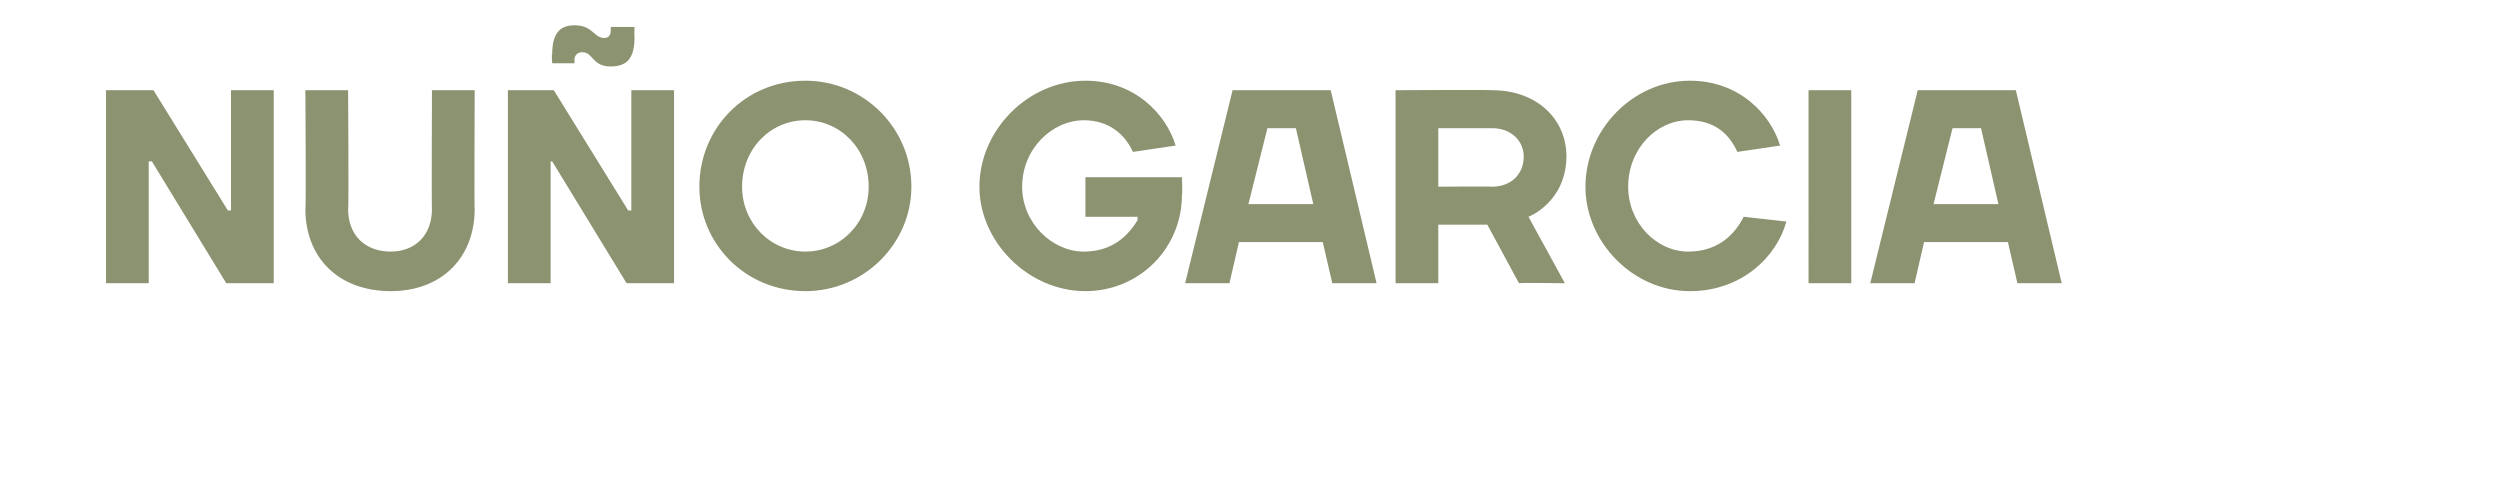
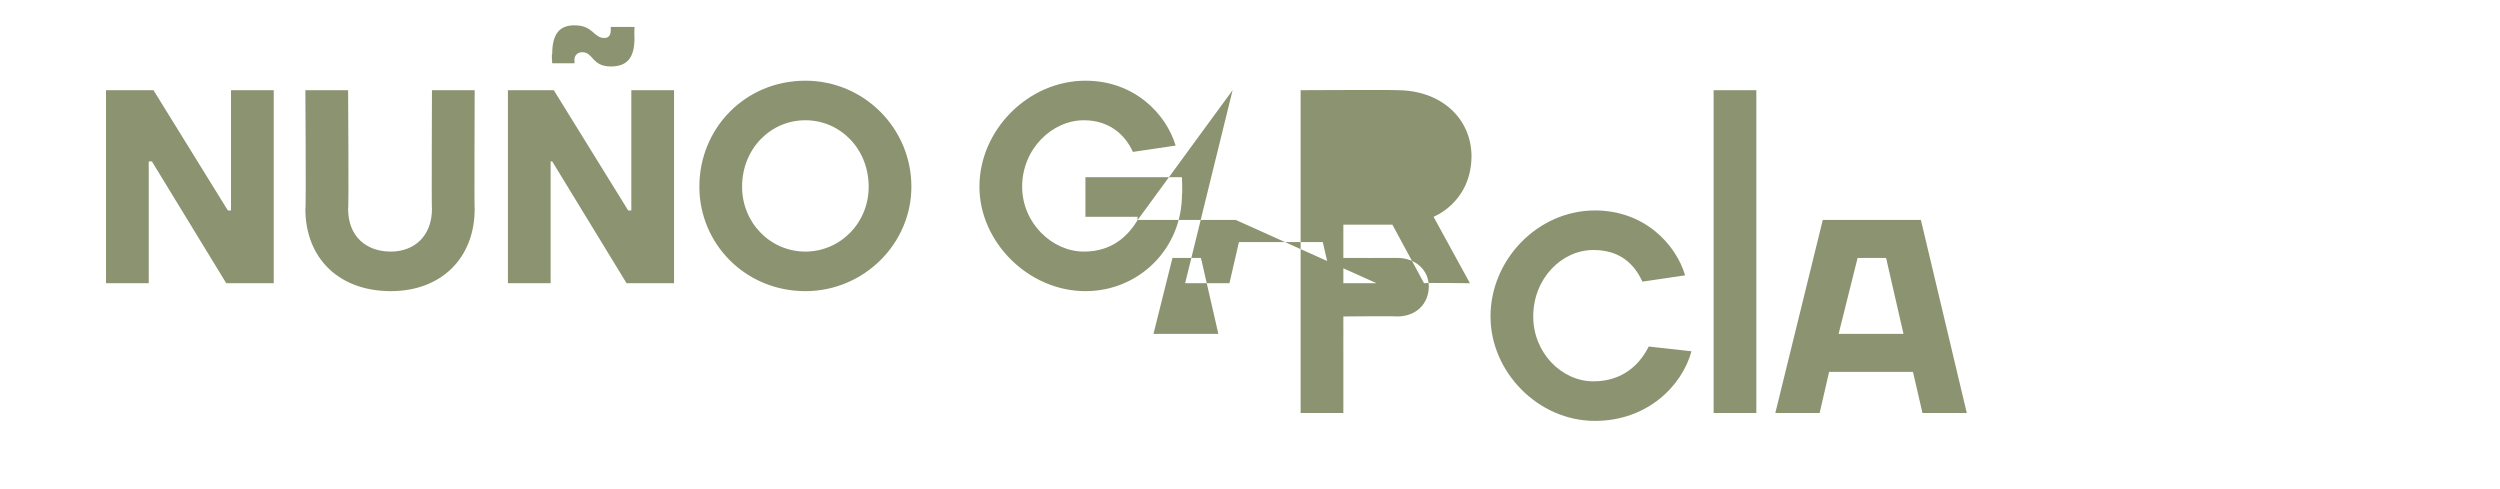
<svg xmlns="http://www.w3.org/2000/svg" version="1.1" width="158px" height="30.9px" viewBox="0 0 158 30.9">
  <desc>Nu o Garcia</desc>
  <defs />
  <g id="Polygon59597">
-     <path d="m14.4 13.3h.2V5.7h2.7v12.2h-3l-4.7-7.7h-.2v7.7H6.7V5.7h3l4.7 7.6zm12.9-.1c-.03.05 0-7.5 0-7.5h2.7s-.03 7.55 0 7.5c0 3.1-2.1 5.2-5.3 5.2c-3.3 0-5.4-2.1-5.4-5.2c.05.05 0-7.5 0-7.5h2.7s.05 7.55 0 7.5c0 1.7 1.1 2.7 2.7 2.7c1.5 0 2.6-1 2.6-2.7zm12.4.1h.2V5.7h2.7v12.2h-3l-4.7-7.7h-.1v7.7h-2.7V5.7h2.9l4.7 7.6zm-3.4-9.5c.03.04 0 .2 0 .2h-1.4s-.05-.6 0-.6c0-1.3.5-1.8 1.4-1.8c1.2 0 1.2.8 1.9.8c.2 0 .4-.1.4-.5v-.2h1.5s-.02.66 0 .7c0 1.3-.5 1.8-1.5 1.8c-1.2 0-1.1-.9-1.8-.9c-.3 0-.5.2-.5.5zm14.6 12.1c2.2 0 4-1.8 4-4.1c0-2.4-1.8-4.2-4-4.2c-2.2 0-4 1.8-4 4.2c0 2.3 1.8 4.1 4 4.1zm0 2.5c-3.8 0-6.7-3-6.7-6.6c0-3.7 2.9-6.7 6.7-6.7c3.7 0 6.7 3 6.7 6.7c0 3.6-3 6.6-6.7 6.6zm21-4.5c-.03-.04 0-.2 0-.2h-3.3v-2.5h6.1s.04 1.09 0 1.1c0 3.4-2.7 6.1-6.1 6.1c-3.6 0-6.7-3.1-6.7-6.6c0-3.6 3.1-6.7 6.7-6.7c3.1 0 5.1 2.1 5.7 4.1l-2.7.4c-.5-1.1-1.5-2-3.1-2c-2 0-3.9 1.8-3.9 4.2c0 2.3 1.9 4.1 3.9 4.1c1.8 0 2.8-1 3.4-2zm6-8.2h6.2L87 17.9h-2.8l-.6-2.6h-5.3l-.6 2.6h-2.8l3-12.2zm1 7.2h4.1l-1.1-4.8h-1.8l-1.2 4.8zm12 1.3v3.7h-2.7V5.7s6.06-.03 6.1 0c2.8 0 4.7 1.8 4.7 4.2c-.04 2.91-2.4 3.8-2.4 3.8l2.3 4.2s-2.9-.04-2.9 0l-2-3.7h-3.1zm3.4-2.4c1.2 0 2-.8 2-1.9c0-1-.8-1.8-2-1.8c-.04.01-3.4 0-3.4 0v3.7s3.36-.03 3.4 0zm5.9 0c0-3.6 3-6.7 6.6-6.7c3.1 0 5.1 2.1 5.7 4.1l-2.7.4c-.5-1.1-1.4-2-3.1-2c-2 0-3.8 1.8-3.8 4.2c0 2.3 1.8 4.1 3.8 4.1c1.8 0 2.9-1 3.5-2.2l2.7.3c-.6 2.2-2.8 4.4-6.1 4.4c-3.6 0-6.6-3.1-6.6-6.6zm16.8 6.1h-2.7V5.7h2.7v12.2zm4.2-12.2h6.2l2.9 12.2h-2.8l-.6-2.6h-5.3l-.6 2.6h-2.8l3-12.2zm1 7.2h4.1l-1.1-4.8h-1.8l-1.2 4.8z" stroke="none" fill="#8b9370" />
+     <path d="m14.4 13.3h.2V5.7h2.7v12.2h-3l-4.7-7.7h-.2v7.7H6.7V5.7h3l4.7 7.6zm12.9-.1c-.03.05 0-7.5 0-7.5h2.7s-.03 7.55 0 7.5c0 3.1-2.1 5.2-5.3 5.2c-3.3 0-5.4-2.1-5.4-5.2c.05.05 0-7.5 0-7.5h2.7s.05 7.55 0 7.5c0 1.7 1.1 2.7 2.7 2.7c1.5 0 2.6-1 2.6-2.7zm12.4.1h.2V5.7h2.7v12.2h-3l-4.7-7.7h-.1v7.7h-2.7V5.7h2.9l4.7 7.6zm-3.4-9.5c.03.04 0 .2 0 .2h-1.4s-.05-.6 0-.6c0-1.3.5-1.8 1.4-1.8c1.2 0 1.2.8 1.9.8c.2 0 .4-.1.4-.5v-.2h1.5s-.02.66 0 .7c0 1.3-.5 1.8-1.5 1.8c-1.2 0-1.1-.9-1.8-.9c-.3 0-.5.2-.5.5zm14.6 12.1c2.2 0 4-1.8 4-4.1c0-2.4-1.8-4.2-4-4.2c-2.2 0-4 1.8-4 4.2c0 2.3 1.8 4.1 4 4.1zm0 2.5c-3.8 0-6.7-3-6.7-6.6c0-3.7 2.9-6.7 6.7-6.7c3.7 0 6.7 3 6.7 6.7c0 3.6-3 6.6-6.7 6.6zm21-4.5c-.03-.04 0-.2 0-.2h-3.3v-2.5h6.1s.04 1.09 0 1.1c0 3.4-2.7 6.1-6.1 6.1c-3.6 0-6.7-3.1-6.7-6.6c0-3.6 3.1-6.7 6.7-6.7c3.1 0 5.1 2.1 5.7 4.1l-2.7.4c-.5-1.1-1.5-2-3.1-2c-2 0-3.9 1.8-3.9 4.2c0 2.3 1.9 4.1 3.9 4.1c1.8 0 2.8-1 3.4-2zh6.2L87 17.9h-2.8l-.6-2.6h-5.3l-.6 2.6h-2.8l3-12.2zm1 7.2h4.1l-1.1-4.8h-1.8l-1.2 4.8zm12 1.3v3.7h-2.7V5.7s6.06-.03 6.1 0c2.8 0 4.7 1.8 4.7 4.2c-.04 2.91-2.4 3.8-2.4 3.8l2.3 4.2s-2.9-.04-2.9 0l-2-3.7h-3.1zm3.4-2.4c1.2 0 2-.8 2-1.9c0-1-.8-1.8-2-1.8c-.04.01-3.4 0-3.4 0v3.7s3.36-.03 3.4 0zm5.9 0c0-3.6 3-6.7 6.6-6.7c3.1 0 5.1 2.1 5.7 4.1l-2.7.4c-.5-1.1-1.4-2-3.1-2c-2 0-3.8 1.8-3.8 4.2c0 2.3 1.8 4.1 3.8 4.1c1.8 0 2.9-1 3.5-2.2l2.7.3c-.6 2.2-2.8 4.4-6.1 4.4c-3.6 0-6.6-3.1-6.6-6.6zm16.8 6.1h-2.7V5.7h2.7v12.2zm4.2-12.2h6.2l2.9 12.2h-2.8l-.6-2.6h-5.3l-.6 2.6h-2.8l3-12.2zm1 7.2h4.1l-1.1-4.8h-1.8l-1.2 4.8z" stroke="none" fill="#8b9370" />
  </g>
</svg>